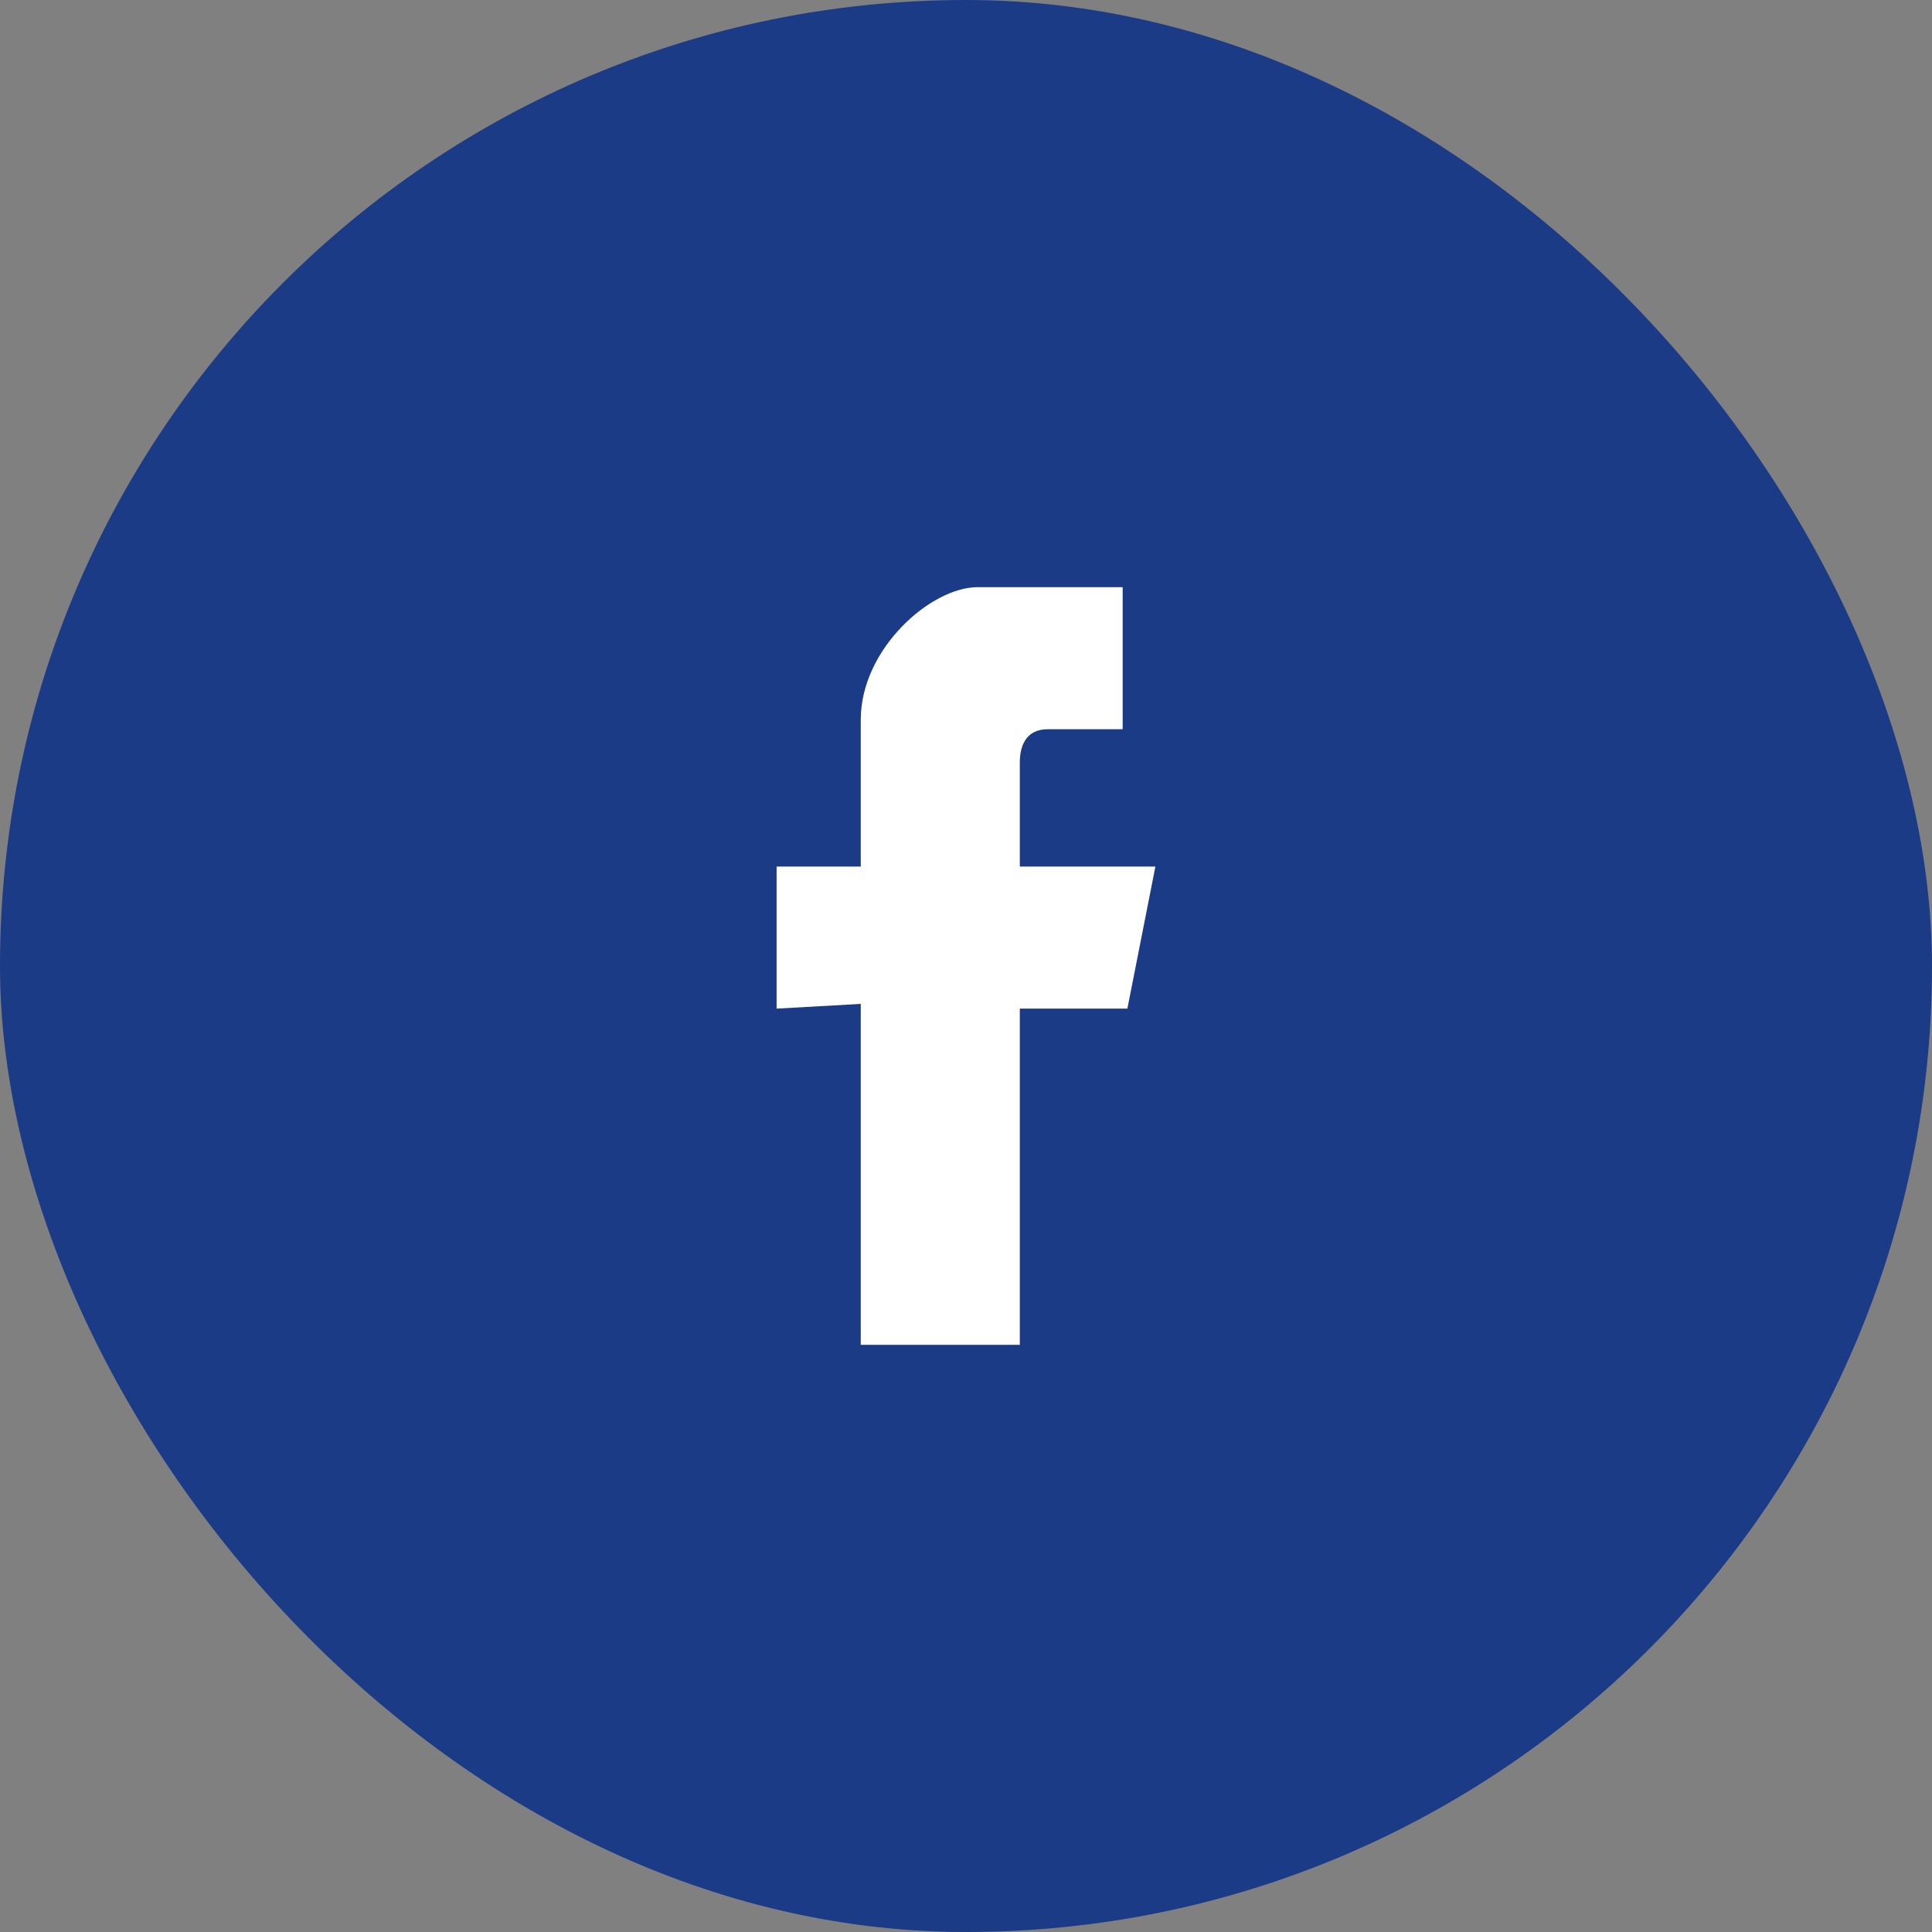
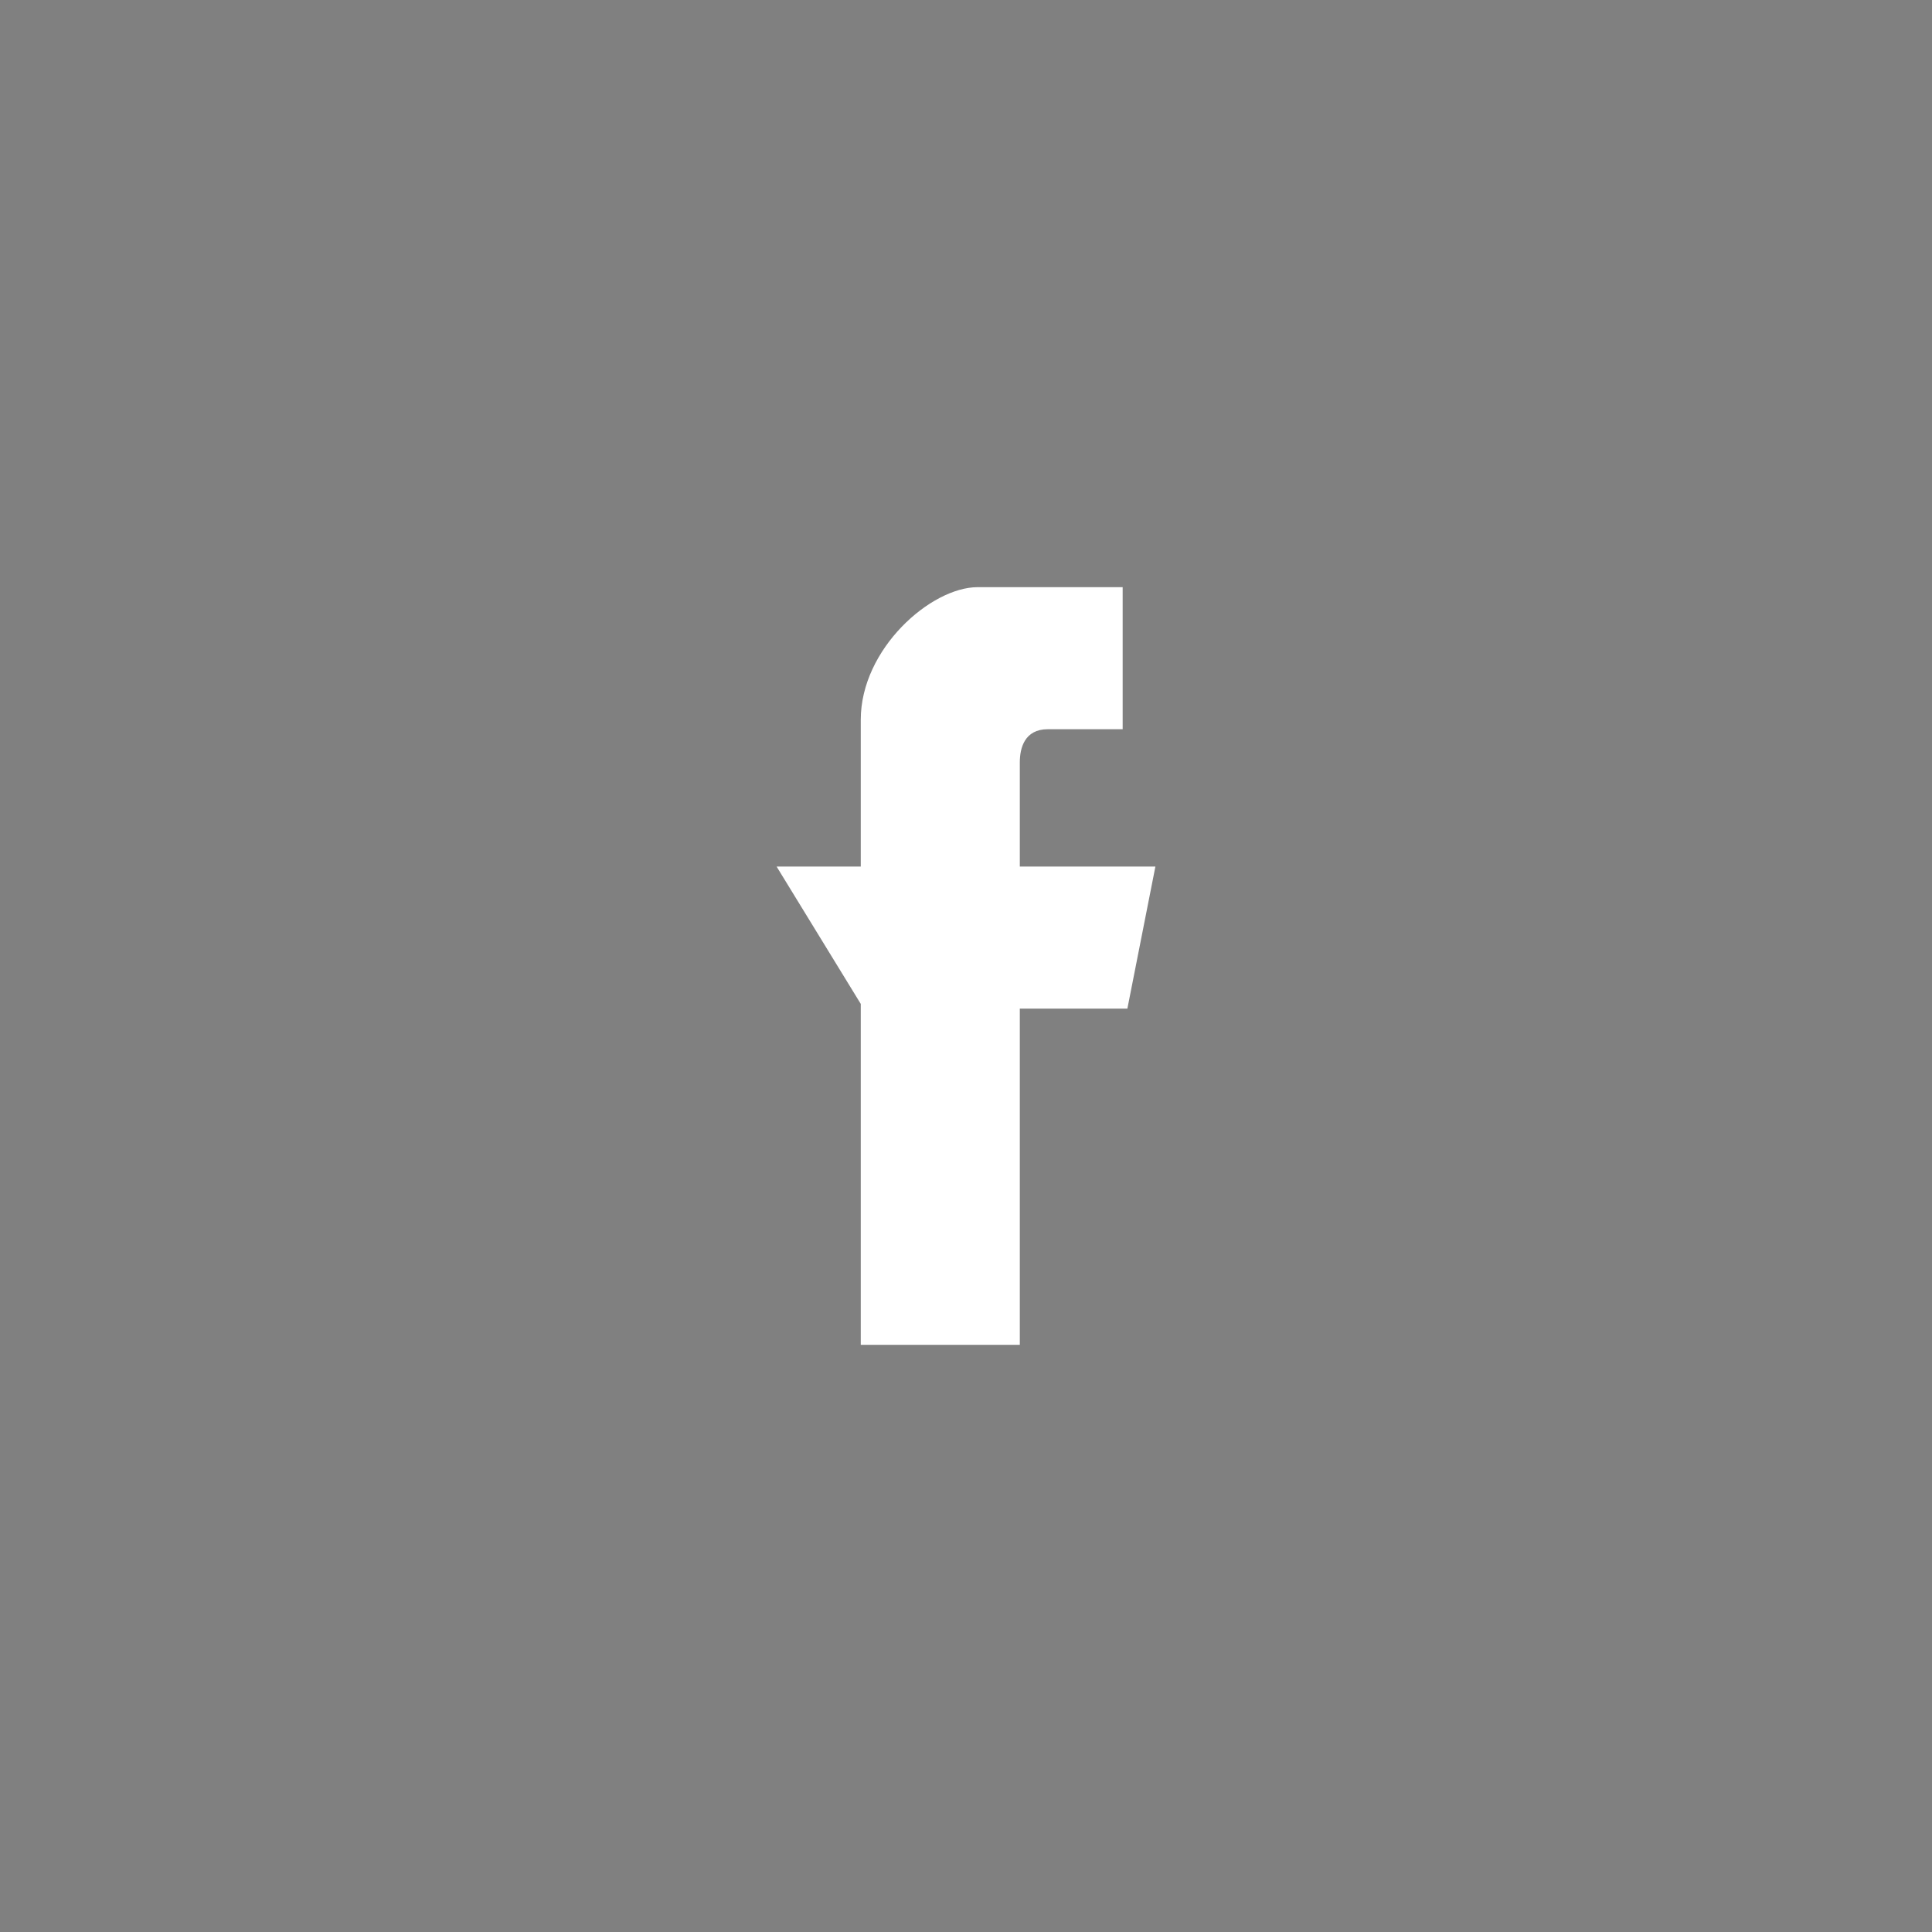
<svg xmlns="http://www.w3.org/2000/svg" width="34" height="34" viewBox="0 0 34 34" fill="none">
  <rect x="0" y="0" width="34" height="34" fill="#808080" stroke="none" />
-   <rect width="34" height="34" rx="17" fill="#1B3B86" />
-   <path fill-rule="evenodd" clip-rule="evenodd" d="M15.148 17.667V23.667H17.947V17.75H19.84L20.333 15.25H17.947C17.947 15.25 17.947 14.083 17.947 13.417C17.947 13.167 18.029 12.833 18.44 12.833C19.017 12.833 19.757 12.833 19.757 12.833V10.333C19.757 10.333 18.523 10.333 17.206 10.333C16.383 10.333 15.148 11.417 15.148 12.667C15.148 13.917 15.148 15.25 15.148 15.25H13.667V17.75L15.148 17.667Z" fill="white" />
+   <path fill-rule="evenodd" clip-rule="evenodd" d="M15.148 17.667V23.667H17.947V17.75H19.84L20.333 15.25H17.947C17.947 15.25 17.947 14.083 17.947 13.417C17.947 13.167 18.029 12.833 18.44 12.833C19.017 12.833 19.757 12.833 19.757 12.833V10.333C19.757 10.333 18.523 10.333 17.206 10.333C16.383 10.333 15.148 11.417 15.148 12.667C15.148 13.917 15.148 15.25 15.148 15.25H13.667L15.148 17.667Z" fill="white" />
</svg>